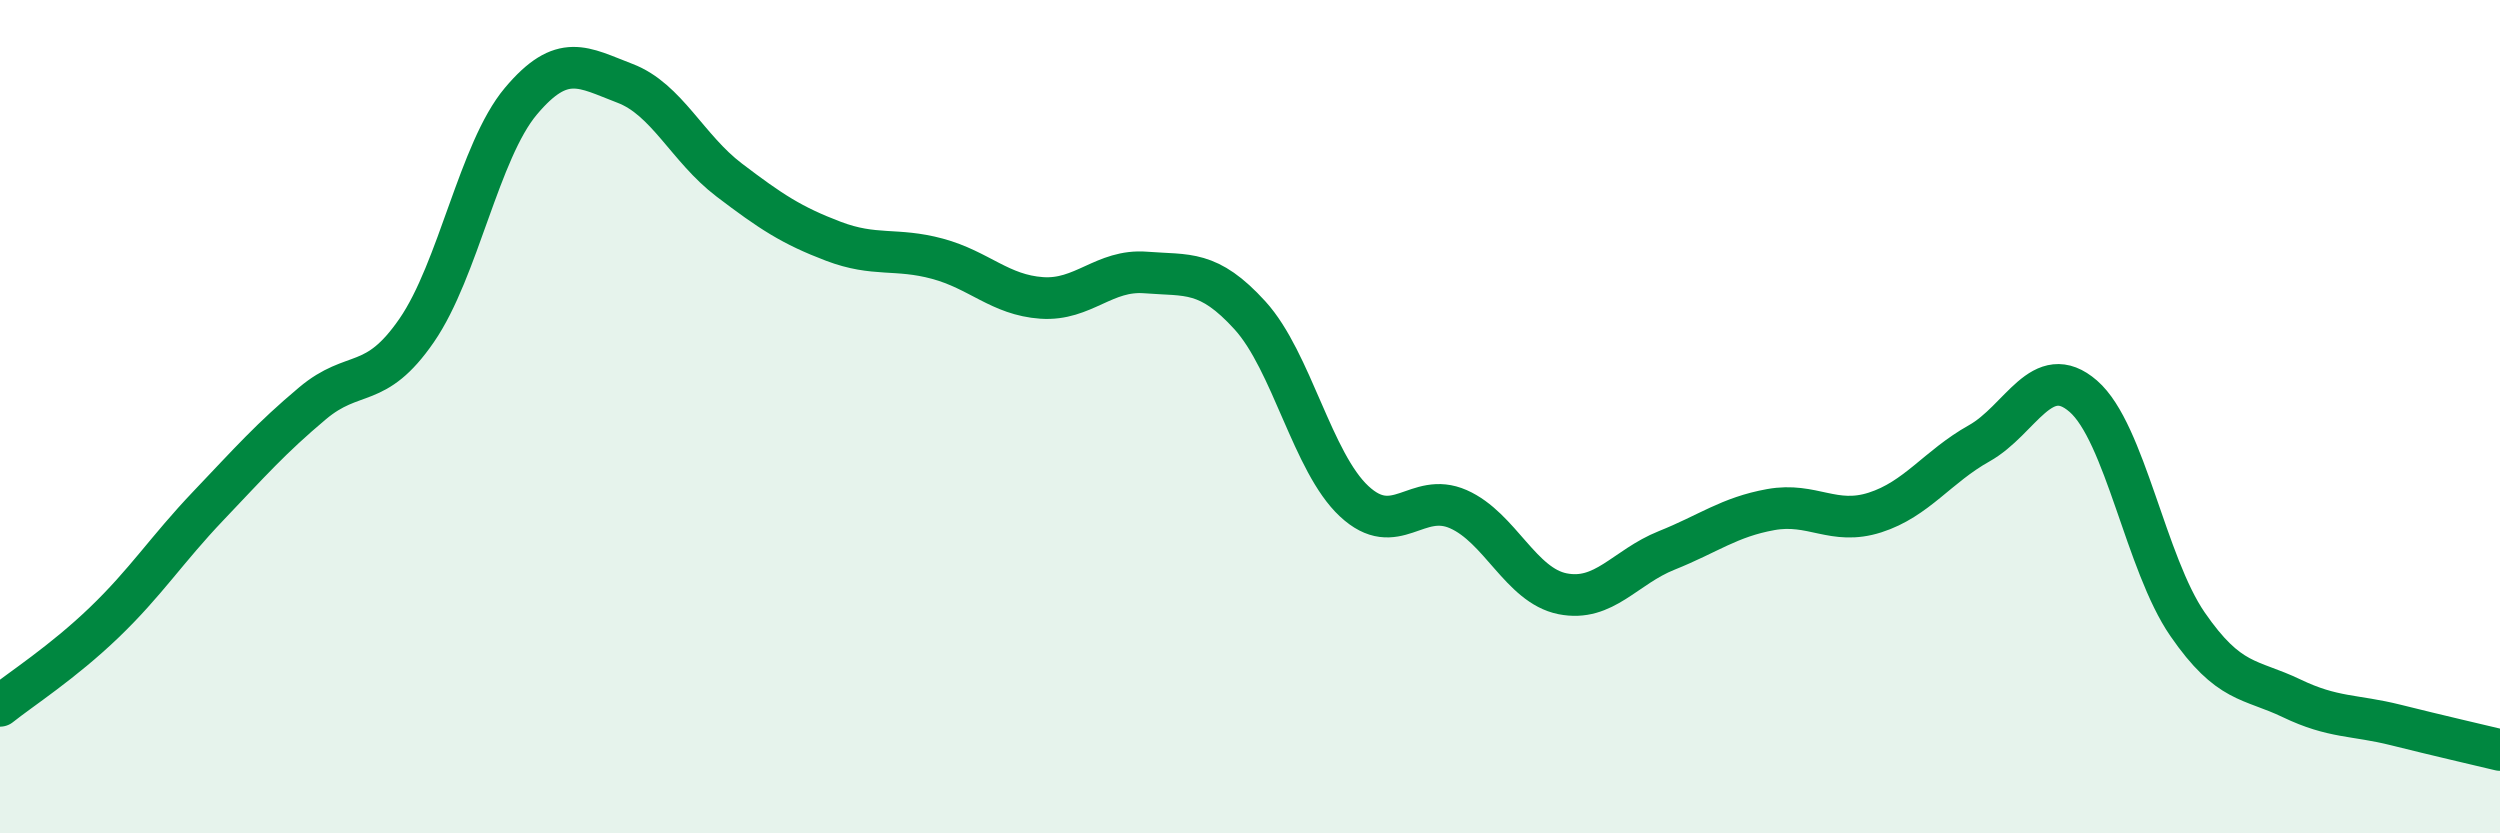
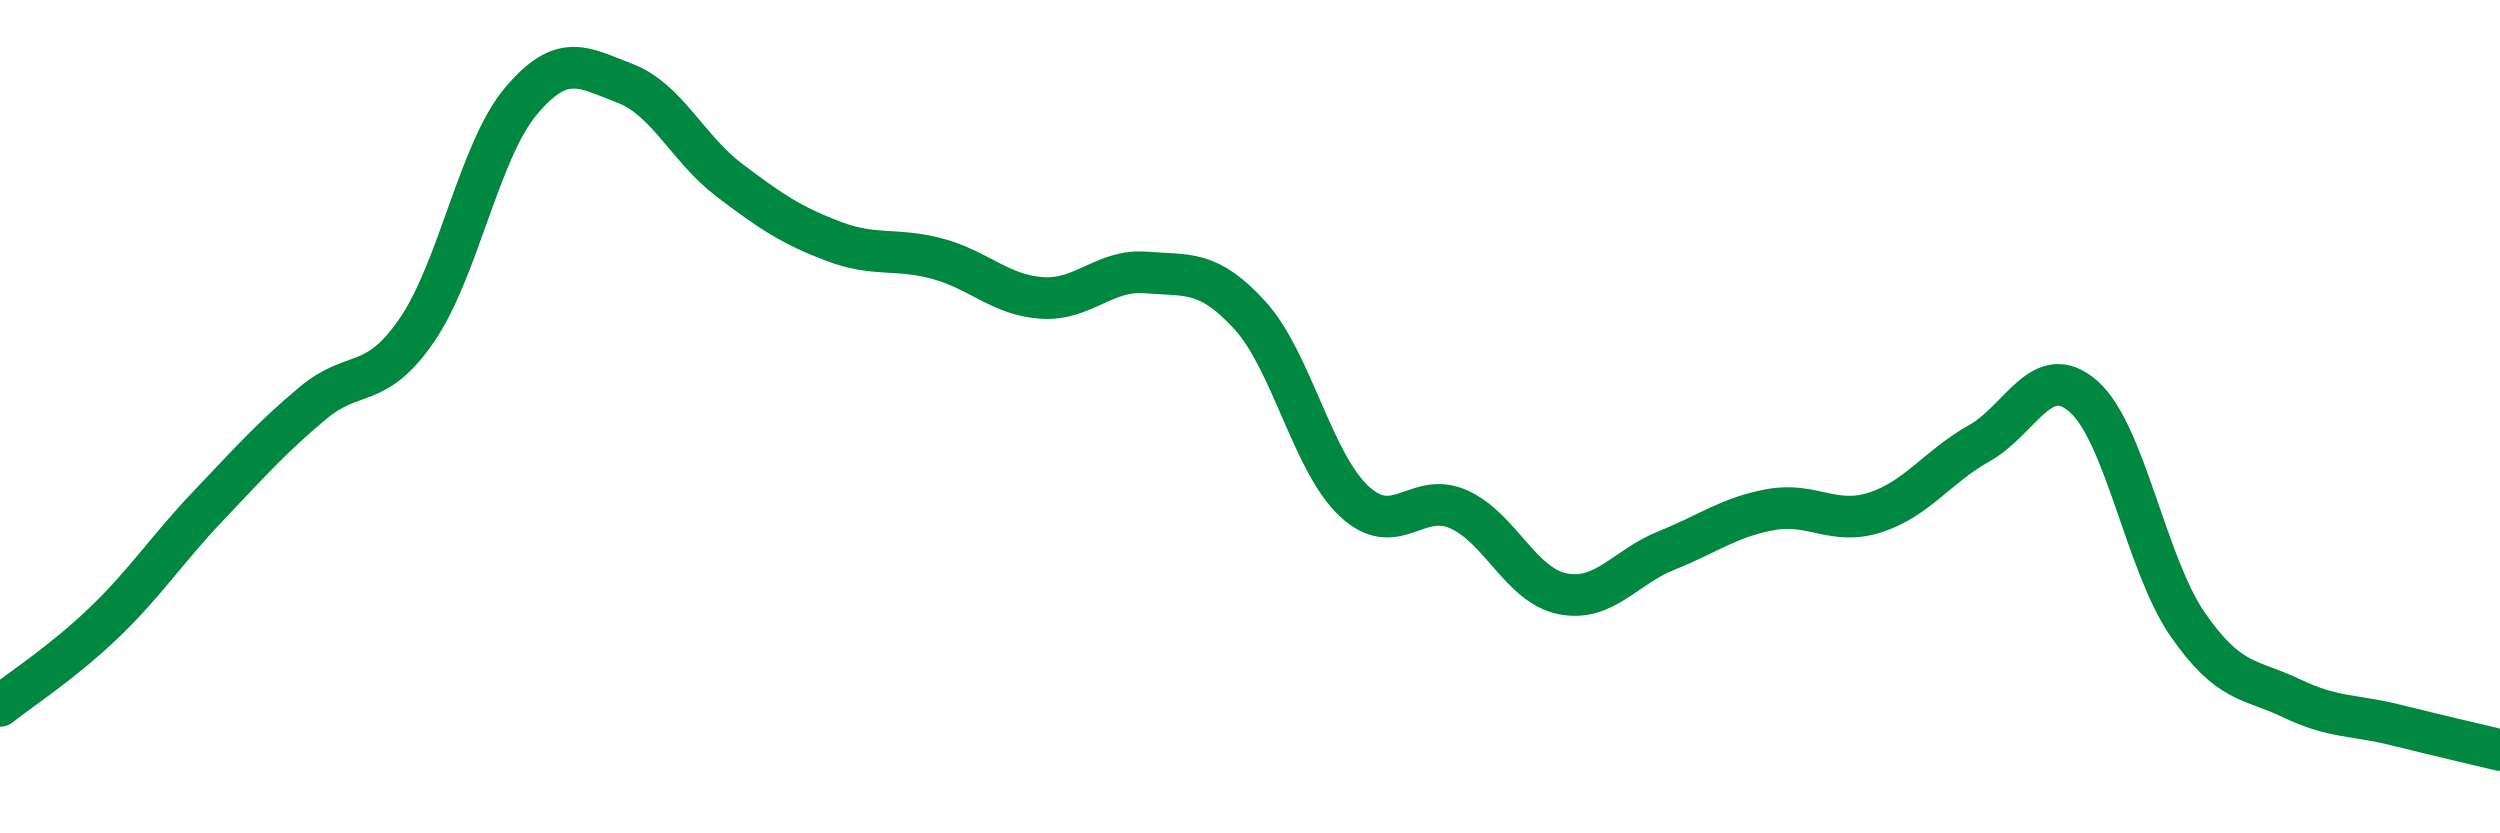
<svg xmlns="http://www.w3.org/2000/svg" width="60" height="20" viewBox="0 0 60 20">
-   <path d="M 0,16.94 C 0.5,16.54 1.5,15.9 2.5,14.94 C 3.5,13.98 4,13.19 5,12.14 C 6,11.09 6.5,10.52 7.5,9.68 C 8.5,8.84 9,9.38 10,7.93 C 11,6.48 11.5,3.62 12.5,2.43 C 13.5,1.24 14,1.62 15,2 C 16,2.38 16.5,3.56 17.5,4.32 C 18.5,5.08 19,5.41 20,5.79 C 21,6.17 21.5,5.94 22.5,6.21 C 23.5,6.48 24,7.08 25,7.15 C 26,7.22 26.5,6.46 27.5,6.54 C 28.5,6.62 29,6.47 30,7.57 C 31,8.67 31.5,11.1 32.5,12.03 C 33.5,12.96 34,11.78 35,12.22 C 36,12.66 36.5,14.05 37.5,14.25 C 38.5,14.45 39,13.61 40,13.21 C 41,12.81 41.5,12.41 42.5,12.23 C 43.5,12.05 44,12.62 45,12.3 C 46,11.98 46.5,11.2 47.5,10.64 C 48.5,10.08 49,8.64 50,9.51 C 51,10.38 51.5,13.53 52.5,14.98 C 53.5,16.43 54,16.28 55,16.76 C 56,17.24 56.5,17.15 57.5,17.4 C 58.5,17.65 59.5,17.88 60,18L60 20L0 20Z" fill="#008740" opacity="0.1" stroke-linecap="round" stroke-linejoin="round" />
  <path d="M 0,16.94 C 0.5,16.54 1.5,15.9 2.5,14.94 C 3.5,13.98 4,13.19 5,12.14 C 6,11.09 6.5,10.52 7.5,9.68 C 8.5,8.84 9,9.38 10,7.93 C 11,6.48 11.5,3.62 12.5,2.43 C 13.5,1.24 14,1.62 15,2 C 16,2.38 16.5,3.56 17.5,4.32 C 18.5,5.08 19,5.41 20,5.79 C 21,6.17 21.5,5.94 22.5,6.21 C 23.5,6.48 24,7.08 25,7.15 C 26,7.22 26.5,6.46 27.5,6.54 C 28.5,6.62 29,6.47 30,7.57 C 31,8.67 31.5,11.1 32.5,12.03 C 33.5,12.96 34,11.78 35,12.22 C 36,12.66 36.5,14.05 37.5,14.25 C 38.5,14.45 39,13.61 40,13.21 C 41,12.81 41.5,12.41 42.5,12.23 C 43.5,12.05 44,12.62 45,12.3 C 46,11.98 46.5,11.2 47.5,10.64 C 48.5,10.08 49,8.64 50,9.51 C 51,10.38 51.5,13.53 52.5,14.98 C 53.5,16.43 54,16.28 55,16.76 C 56,17.24 56.5,17.15 57.5,17.4 C 58.5,17.65 59.5,17.88 60,18" stroke="#008740" stroke-width="1" fill="none" stroke-linecap="round" stroke-linejoin="round" />
</svg>